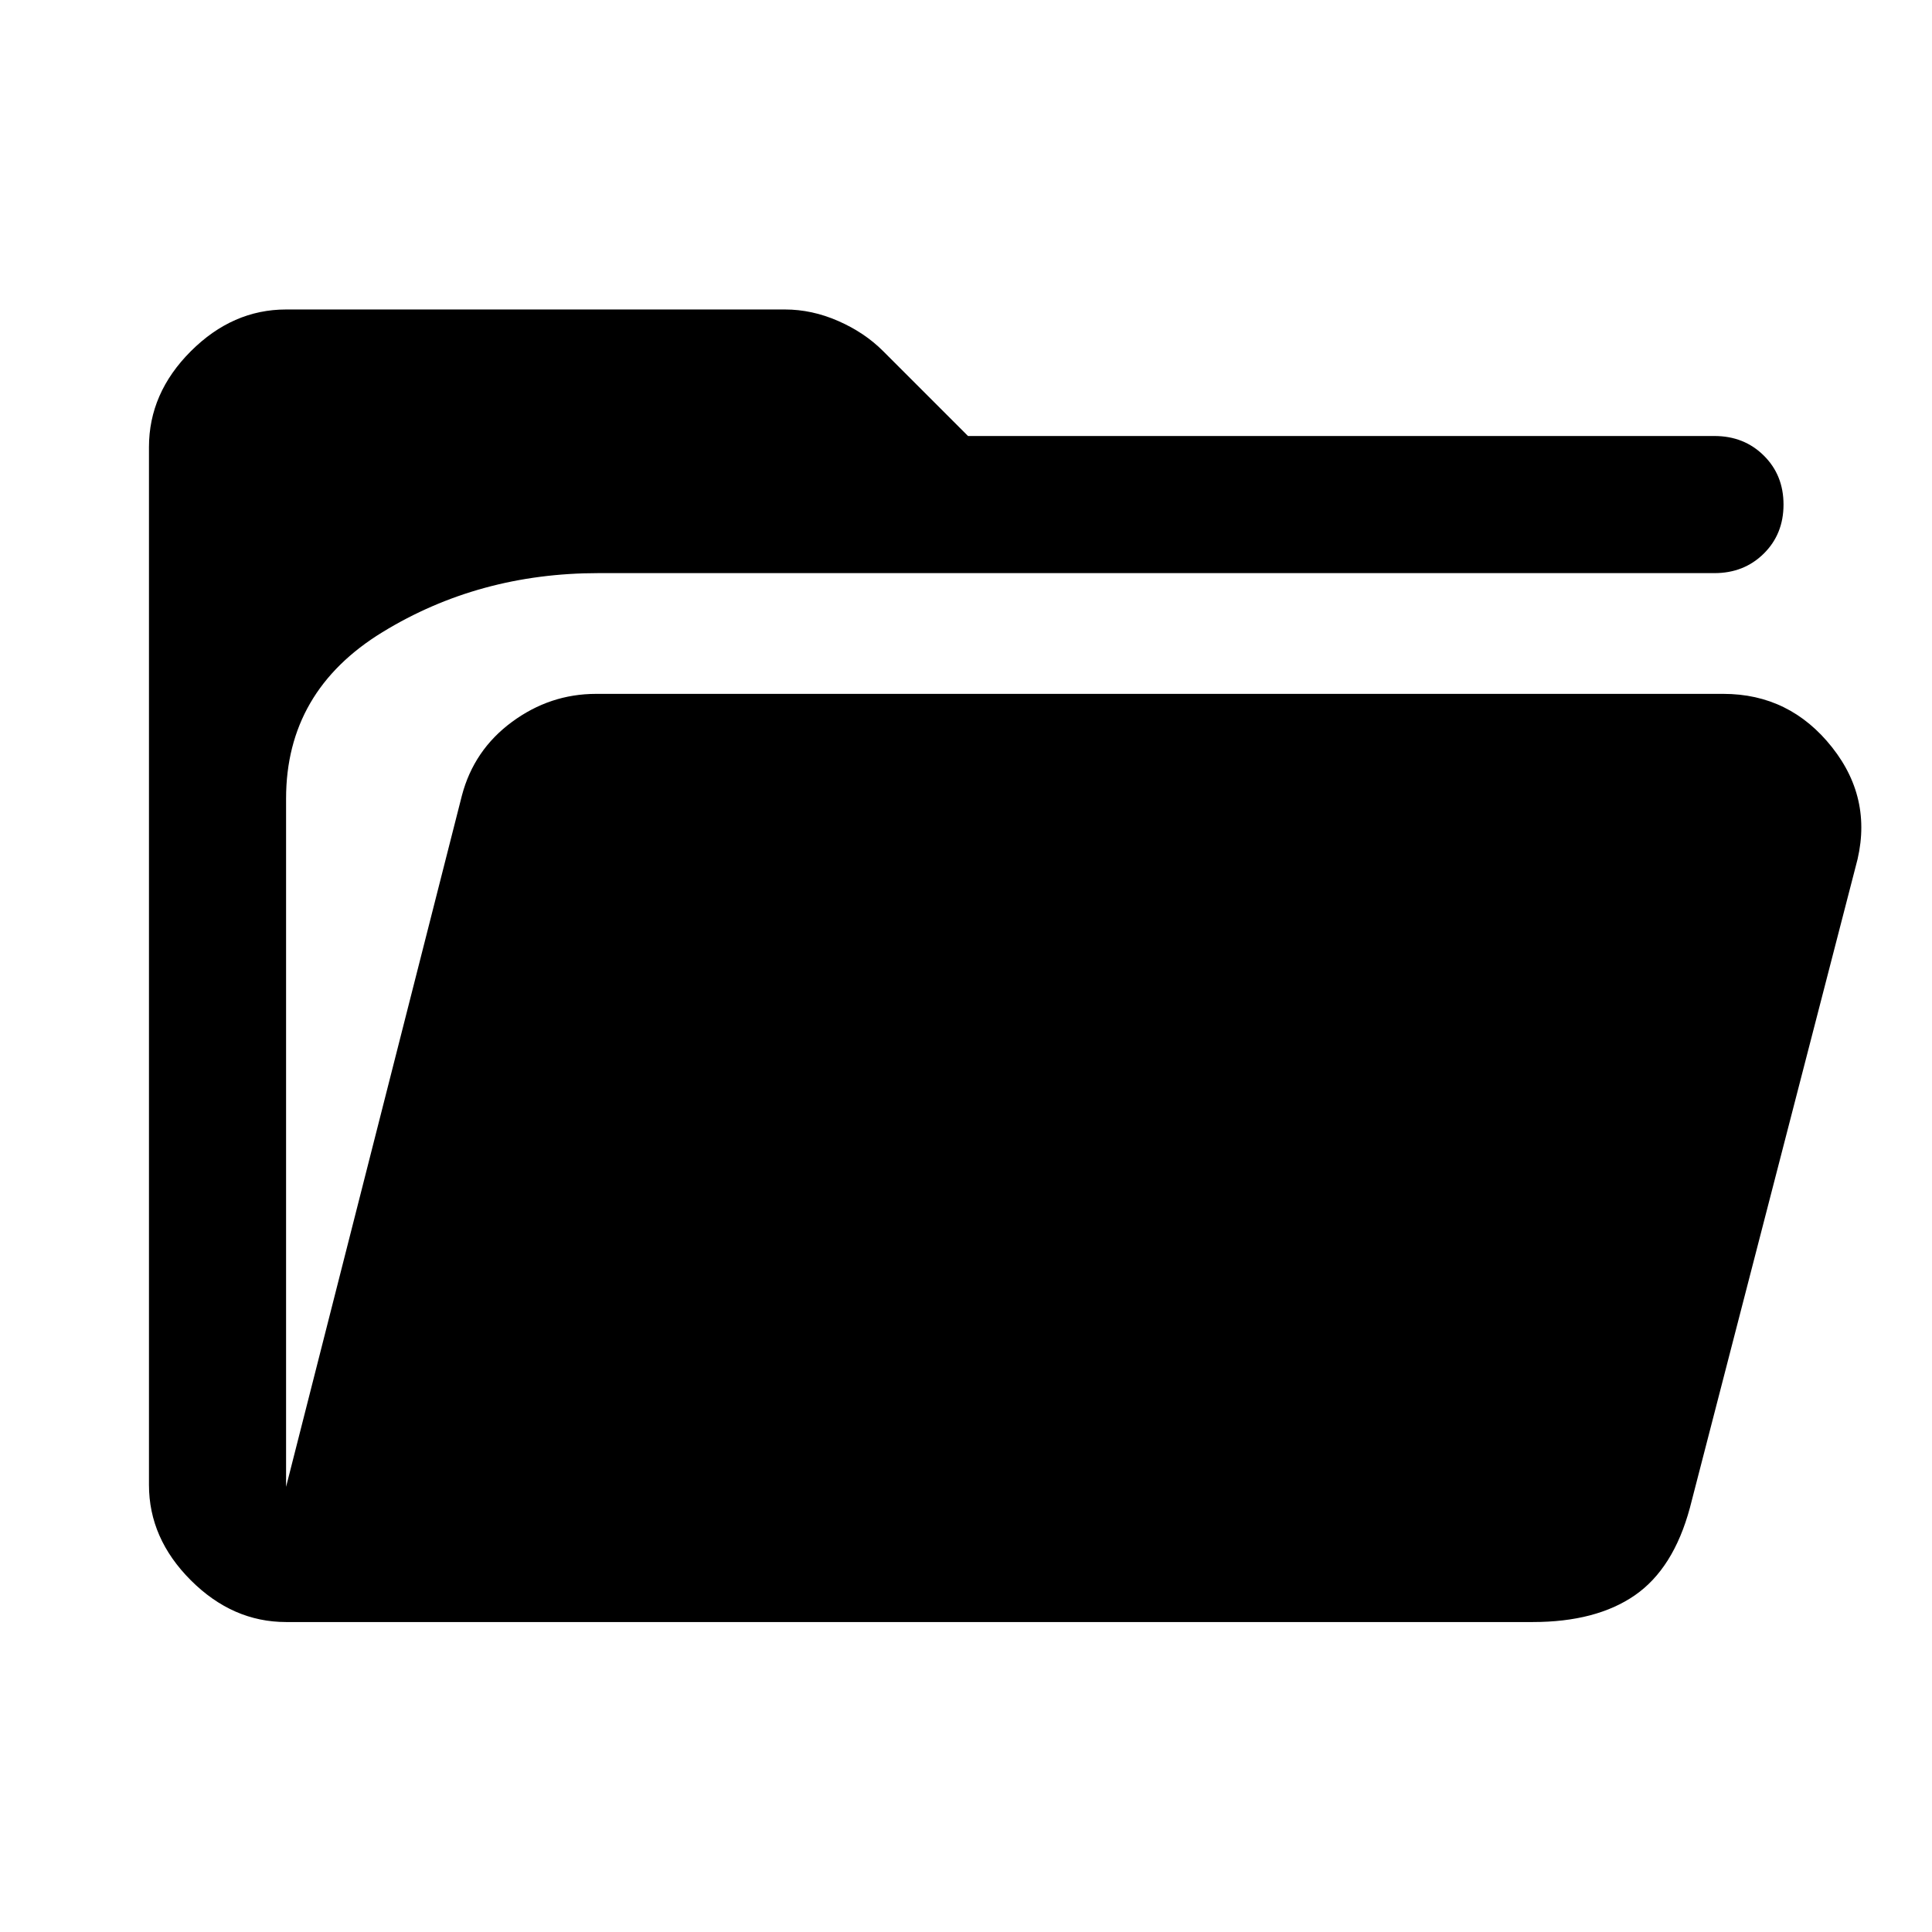
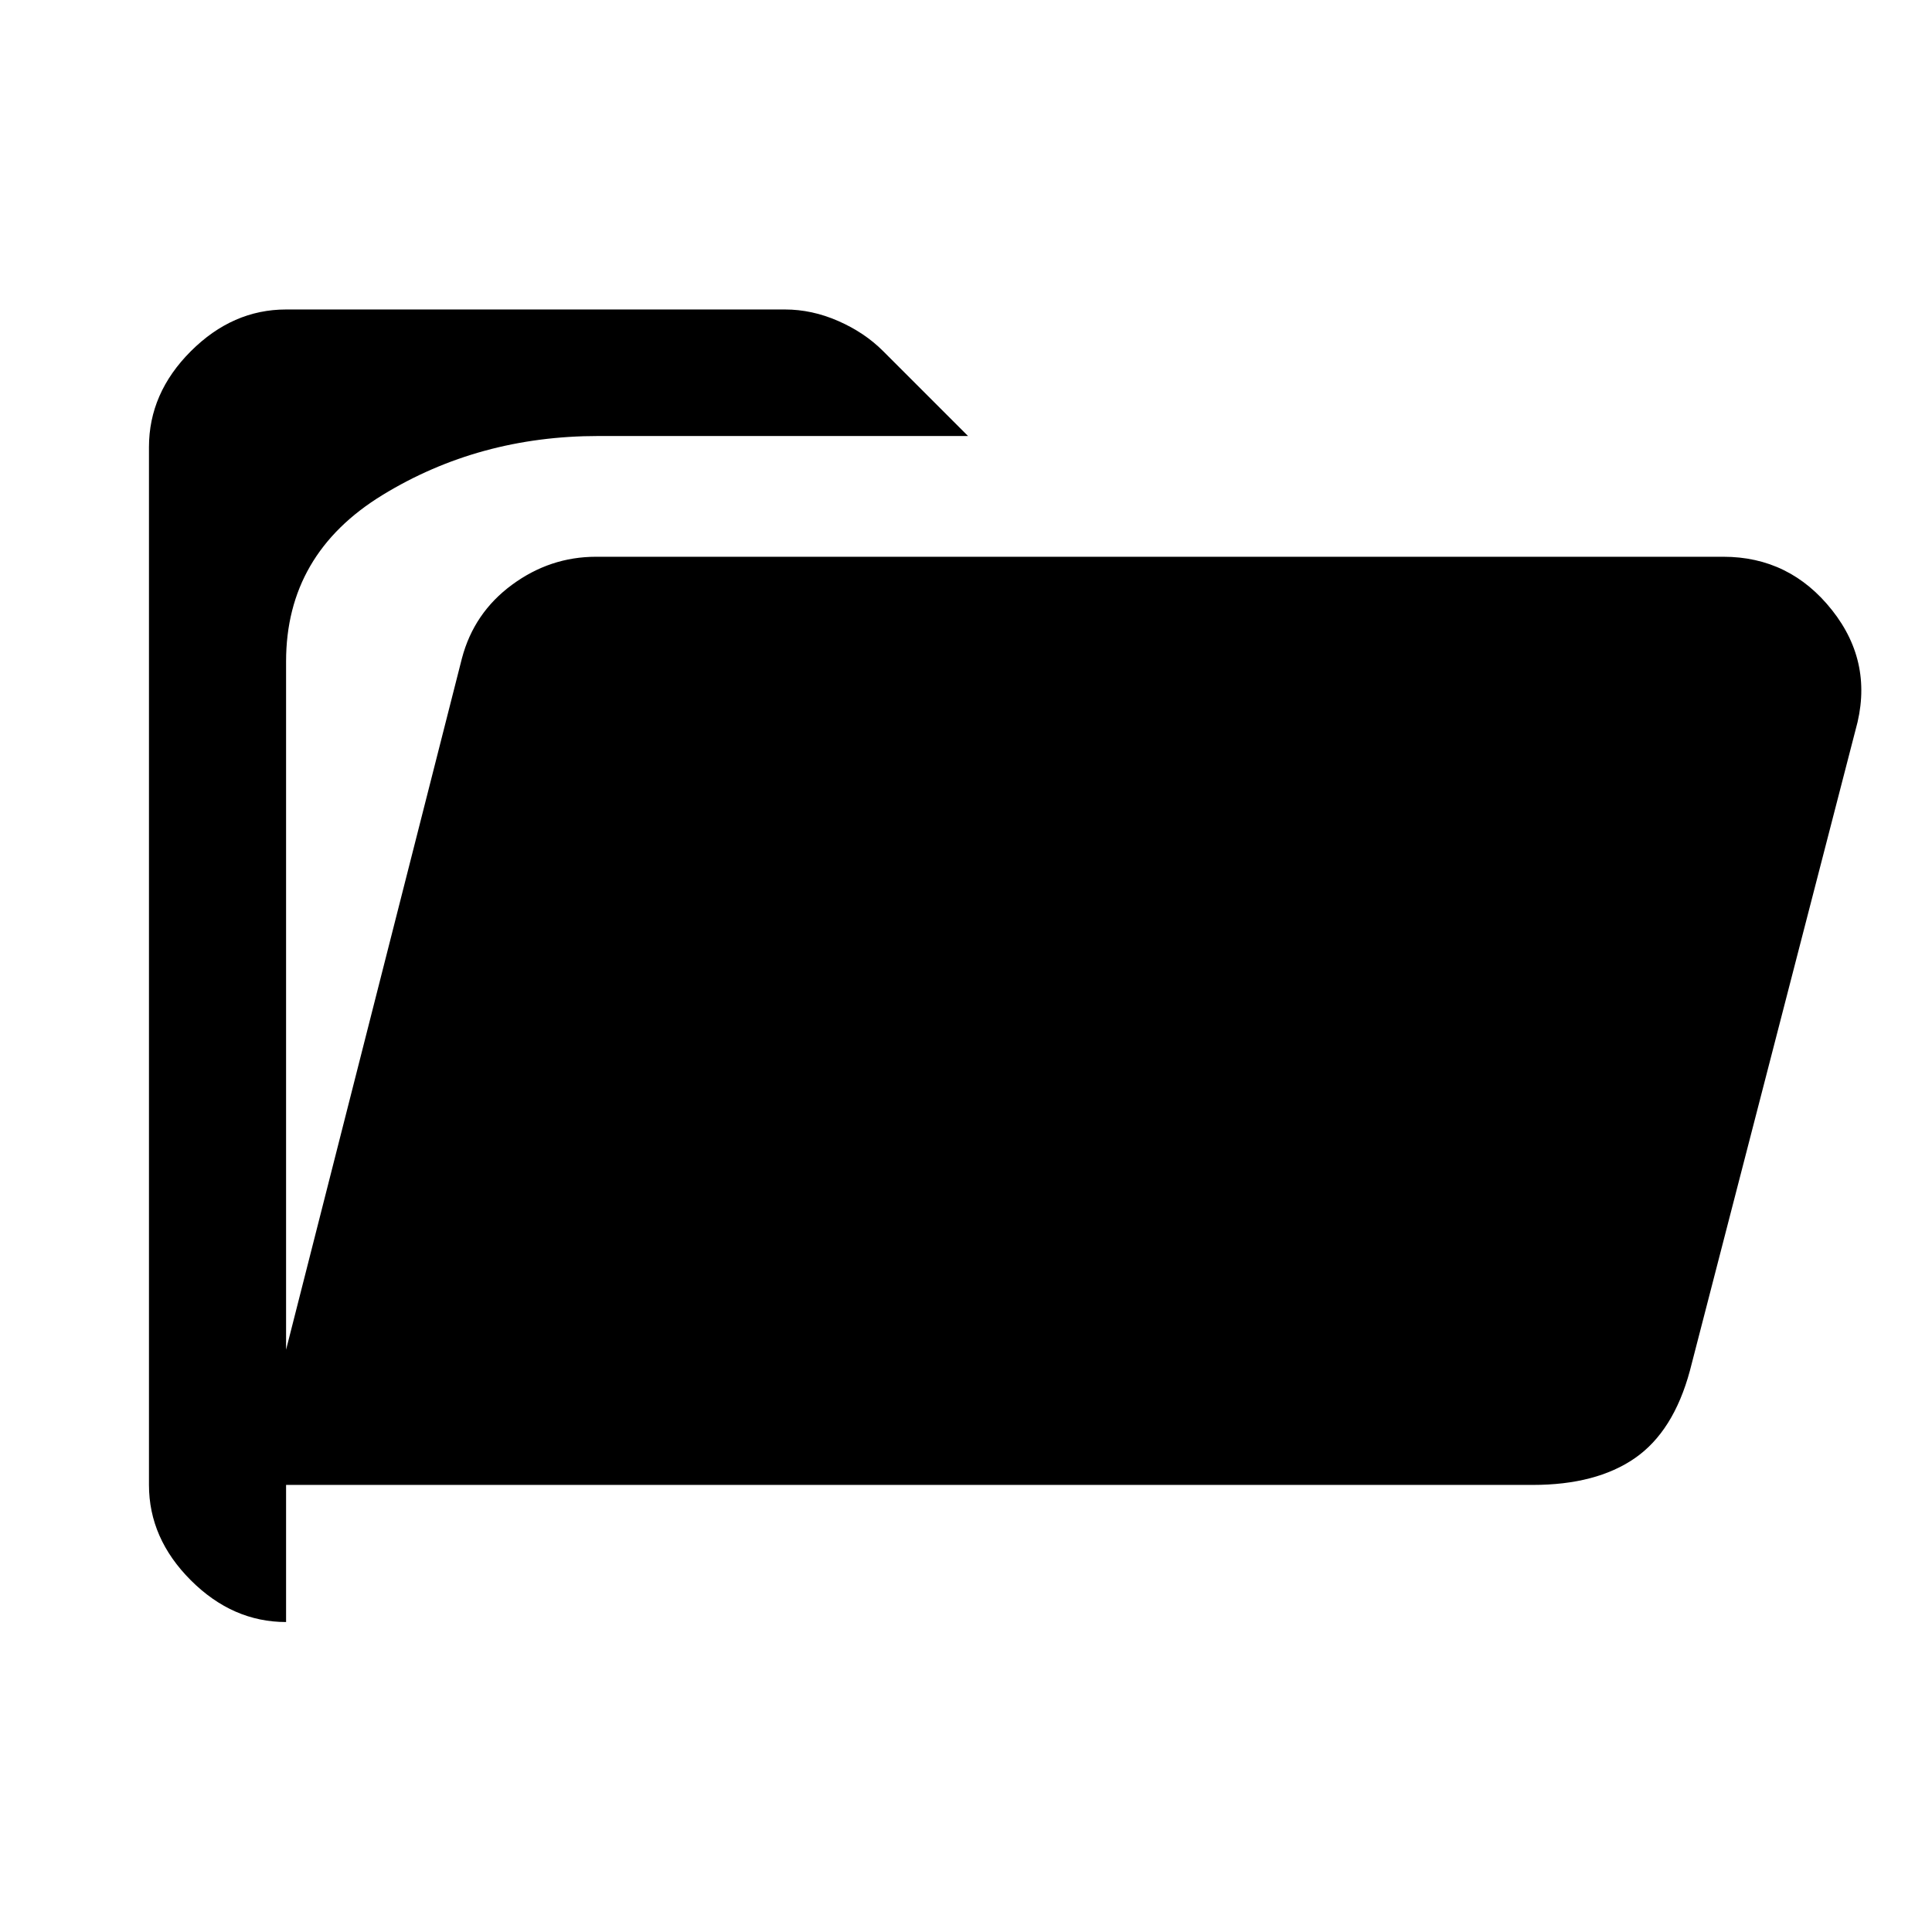
<svg xmlns="http://www.w3.org/2000/svg" width="48" height="48" viewBox="0 -960 960 960">
-   <path d="M142.15-154.02q-26.58 0-47.36-20.77-20.77-20.78-20.77-47.36v-515.7q0-26.82 20.77-47.6 20.78-20.77 47.36-20.77h247.87q13.44 0 26.49 5.72 13.06 5.72 22.25 14.91L481-743.35h370.91q14.68 0 24.49 9.7 9.82 9.69 9.82 24.37 0 14.67-9.82 24.37-9.81 9.69-24.49 9.69H297.37q-59.39 0-107.3 29.32-47.92 29.31-47.92 82.7v342l87.37-343.52q5.96-22.63 24.87-36.56 18.91-13.94 41.78-13.94H856.3q33.07 0 54.08 26.59 21.01 26.59 11.58 59.65l-82.26 318.2q-8.16 30.21-27.38 43.49-19.23 13.27-50.69 13.27H142.15Z" />
+   <path d="M142.15-154.02q-26.58 0-47.36-20.77-20.77-20.78-20.77-47.36v-515.7q0-26.82 20.77-47.6 20.78-20.77 47.36-20.77h247.87q13.44 0 26.49 5.72 13.06 5.72 22.25 14.91L481-743.35h370.91H297.37q-59.39 0-107.3 29.32-47.92 29.31-47.92 82.7v342l87.37-343.52q5.96-22.63 24.87-36.56 18.91-13.94 41.78-13.94H856.3q33.07 0 54.08 26.59 21.01 26.59 11.58 59.65l-82.26 318.2q-8.16 30.21-27.38 43.49-19.23 13.27-50.69 13.27H142.15Z" />
</svg>